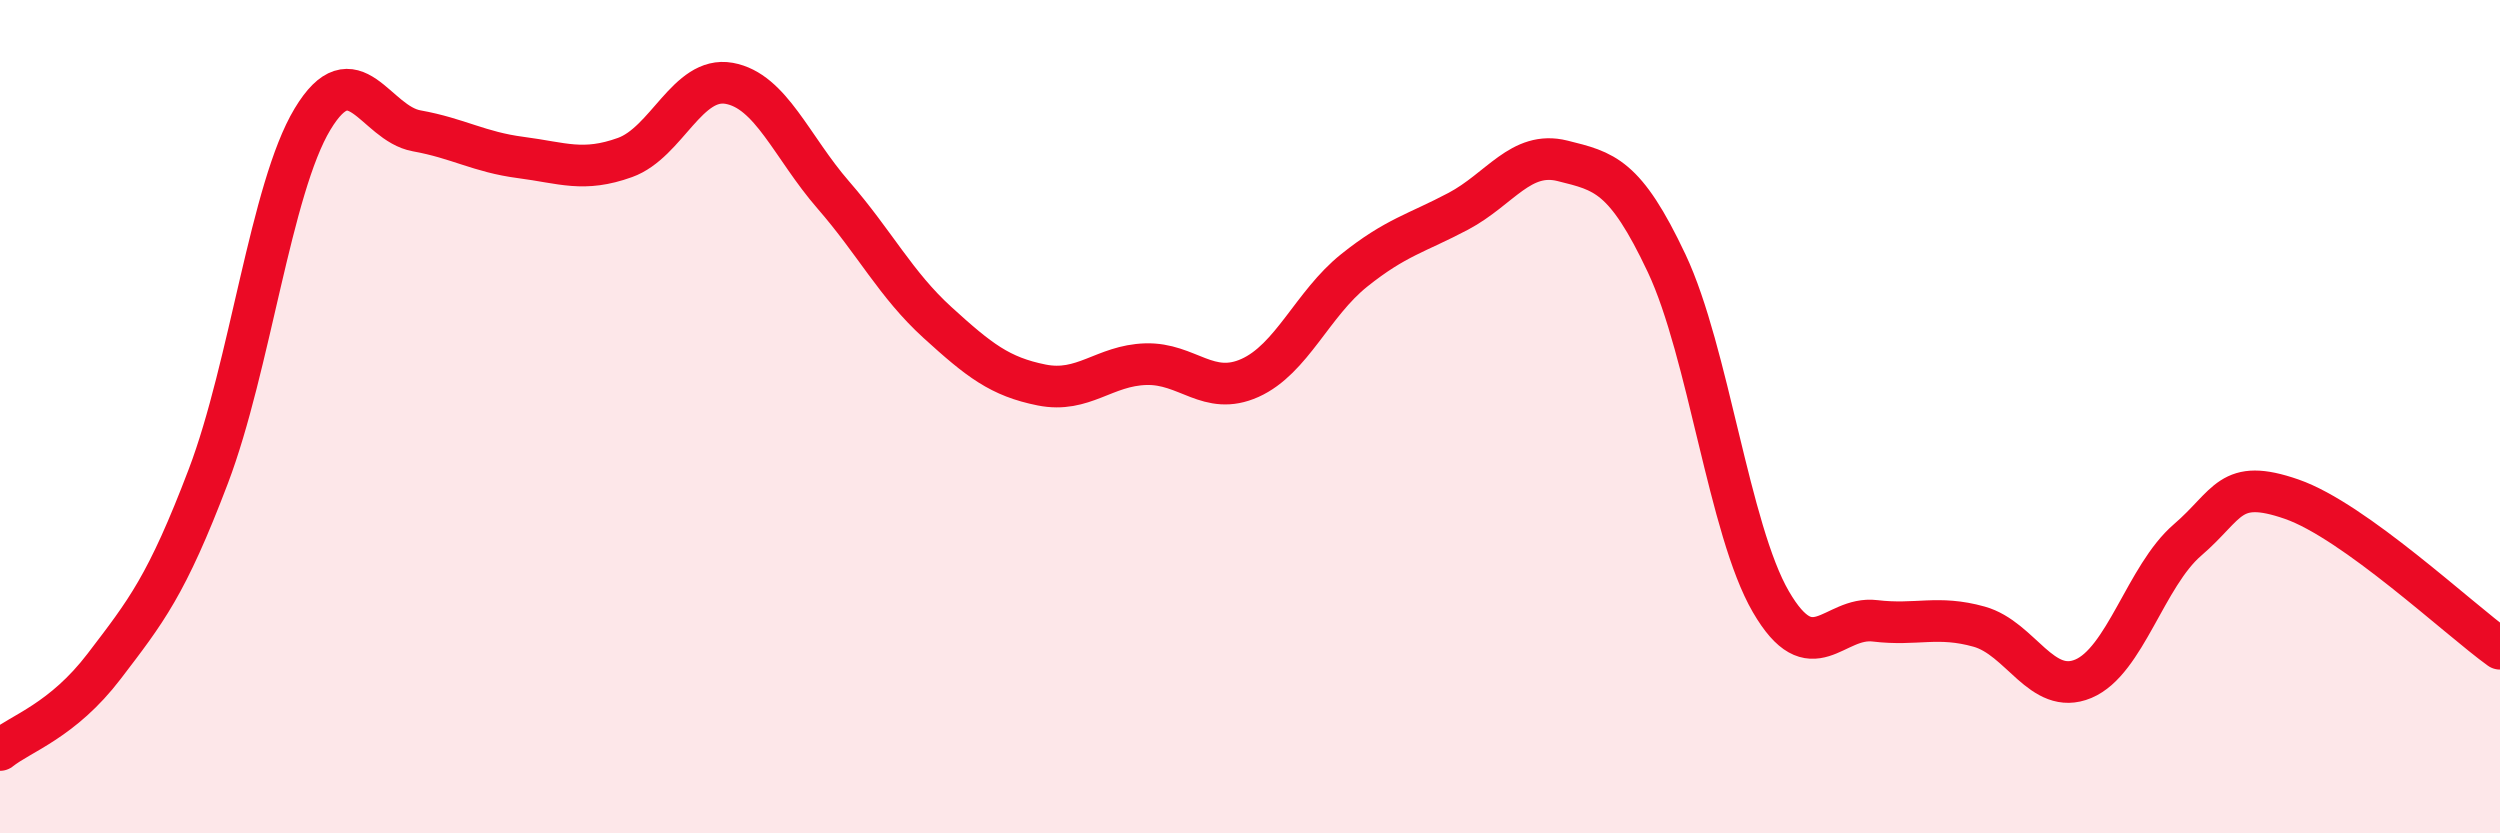
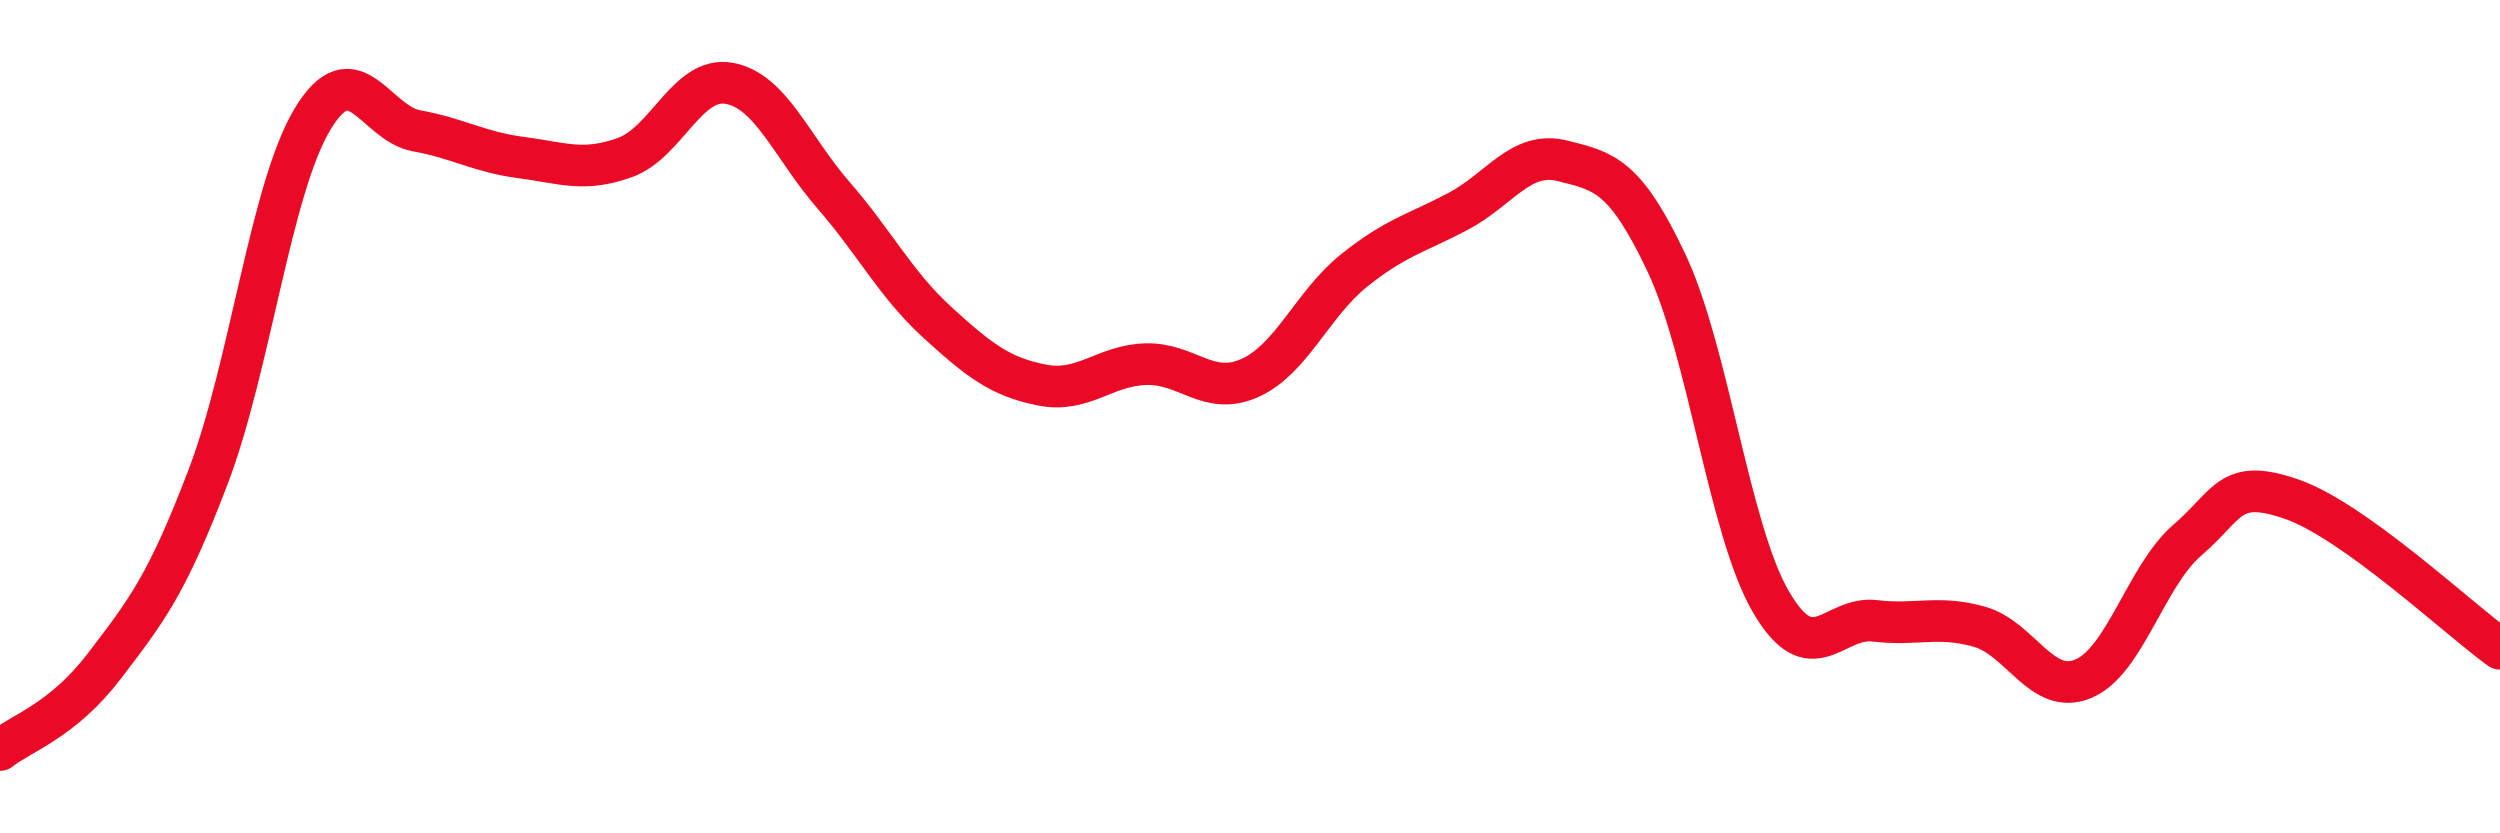
<svg xmlns="http://www.w3.org/2000/svg" width="60" height="20" viewBox="0 0 60 20">
-   <path d="M 0,18 C 0.5,17.6 1.5,17.3 2.5,15.99 C 3.5,14.68 4,14.06 5,11.43 C 6,8.8 6.5,4.52 7.5,2.86 C 8.5,1.2 9,2.96 10,3.14 C 11,3.32 11.5,3.65 12.5,3.78 C 13.5,3.91 14,4.14 15,3.78 C 16,3.42 16.5,1.82 17.5,2 C 18.5,2.18 19,3.53 20,4.68 C 21,5.83 21.5,6.83 22.5,7.74 C 23.5,8.65 24,9.04 25,9.24 C 26,9.44 26.5,8.77 27.5,8.74 C 28.5,8.71 29,9.52 30,9.07 C 31,8.62 31.5,7.29 32.5,6.49 C 33.5,5.69 34,5.6 35,5.07 C 36,4.54 36.5,3.61 37.5,3.86 C 38.5,4.11 39,4.2 40,6.32 C 41,8.44 41.5,12.72 42.5,14.44 C 43.5,16.16 44,14.78 45,14.9 C 46,15.02 46.5,14.76 47.5,15.04 C 48.5,15.32 49,16.71 50,16.29 C 51,15.87 51.5,13.82 52.5,12.96 C 53.5,12.1 53.5,11.46 55,11.98 C 56.5,12.5 59,14.85 60,15.57L60 20L0 20Z" fill="#EB0A25" opacity="0.1" stroke-linecap="round" stroke-linejoin="round" />
  <path d="M 0,18 C 0.5,17.6 1.5,17.3 2.5,15.99 C 3.5,14.68 4,14.06 5,11.43 C 6,8.8 6.5,4.52 7.5,2.86 C 8.5,1.2 9,2.96 10,3.14 C 11,3.32 11.5,3.65 12.5,3.78 C 13.5,3.91 14,4.14 15,3.78 C 16,3.42 16.5,1.82 17.5,2 C 18.5,2.18 19,3.53 20,4.68 C 21,5.83 21.5,6.83 22.5,7.74 C 23.5,8.65 24,9.04 25,9.24 C 26,9.44 26.5,8.77 27.5,8.74 C 28.5,8.71 29,9.52 30,9.07 C 31,8.62 31.5,7.29 32.5,6.49 C 33.5,5.69 34,5.6 35,5.07 C 36,4.54 36.5,3.61 37.5,3.86 C 38.5,4.11 39,4.2 40,6.32 C 41,8.44 41.5,12.72 42.5,14.44 C 43.5,16.16 44,14.78 45,14.9 C 46,15.02 46.5,14.76 47.5,15.04 C 48.5,15.32 49,16.71 50,16.29 C 51,15.87 51.5,13.82 52.5,12.96 C 53.5,12.1 53.5,11.46 55,11.98 C 56.5,12.5 59,14.85 60,15.57" stroke="#EB0A25" stroke-width="1" fill="none" stroke-linecap="round" stroke-linejoin="round" />
</svg>